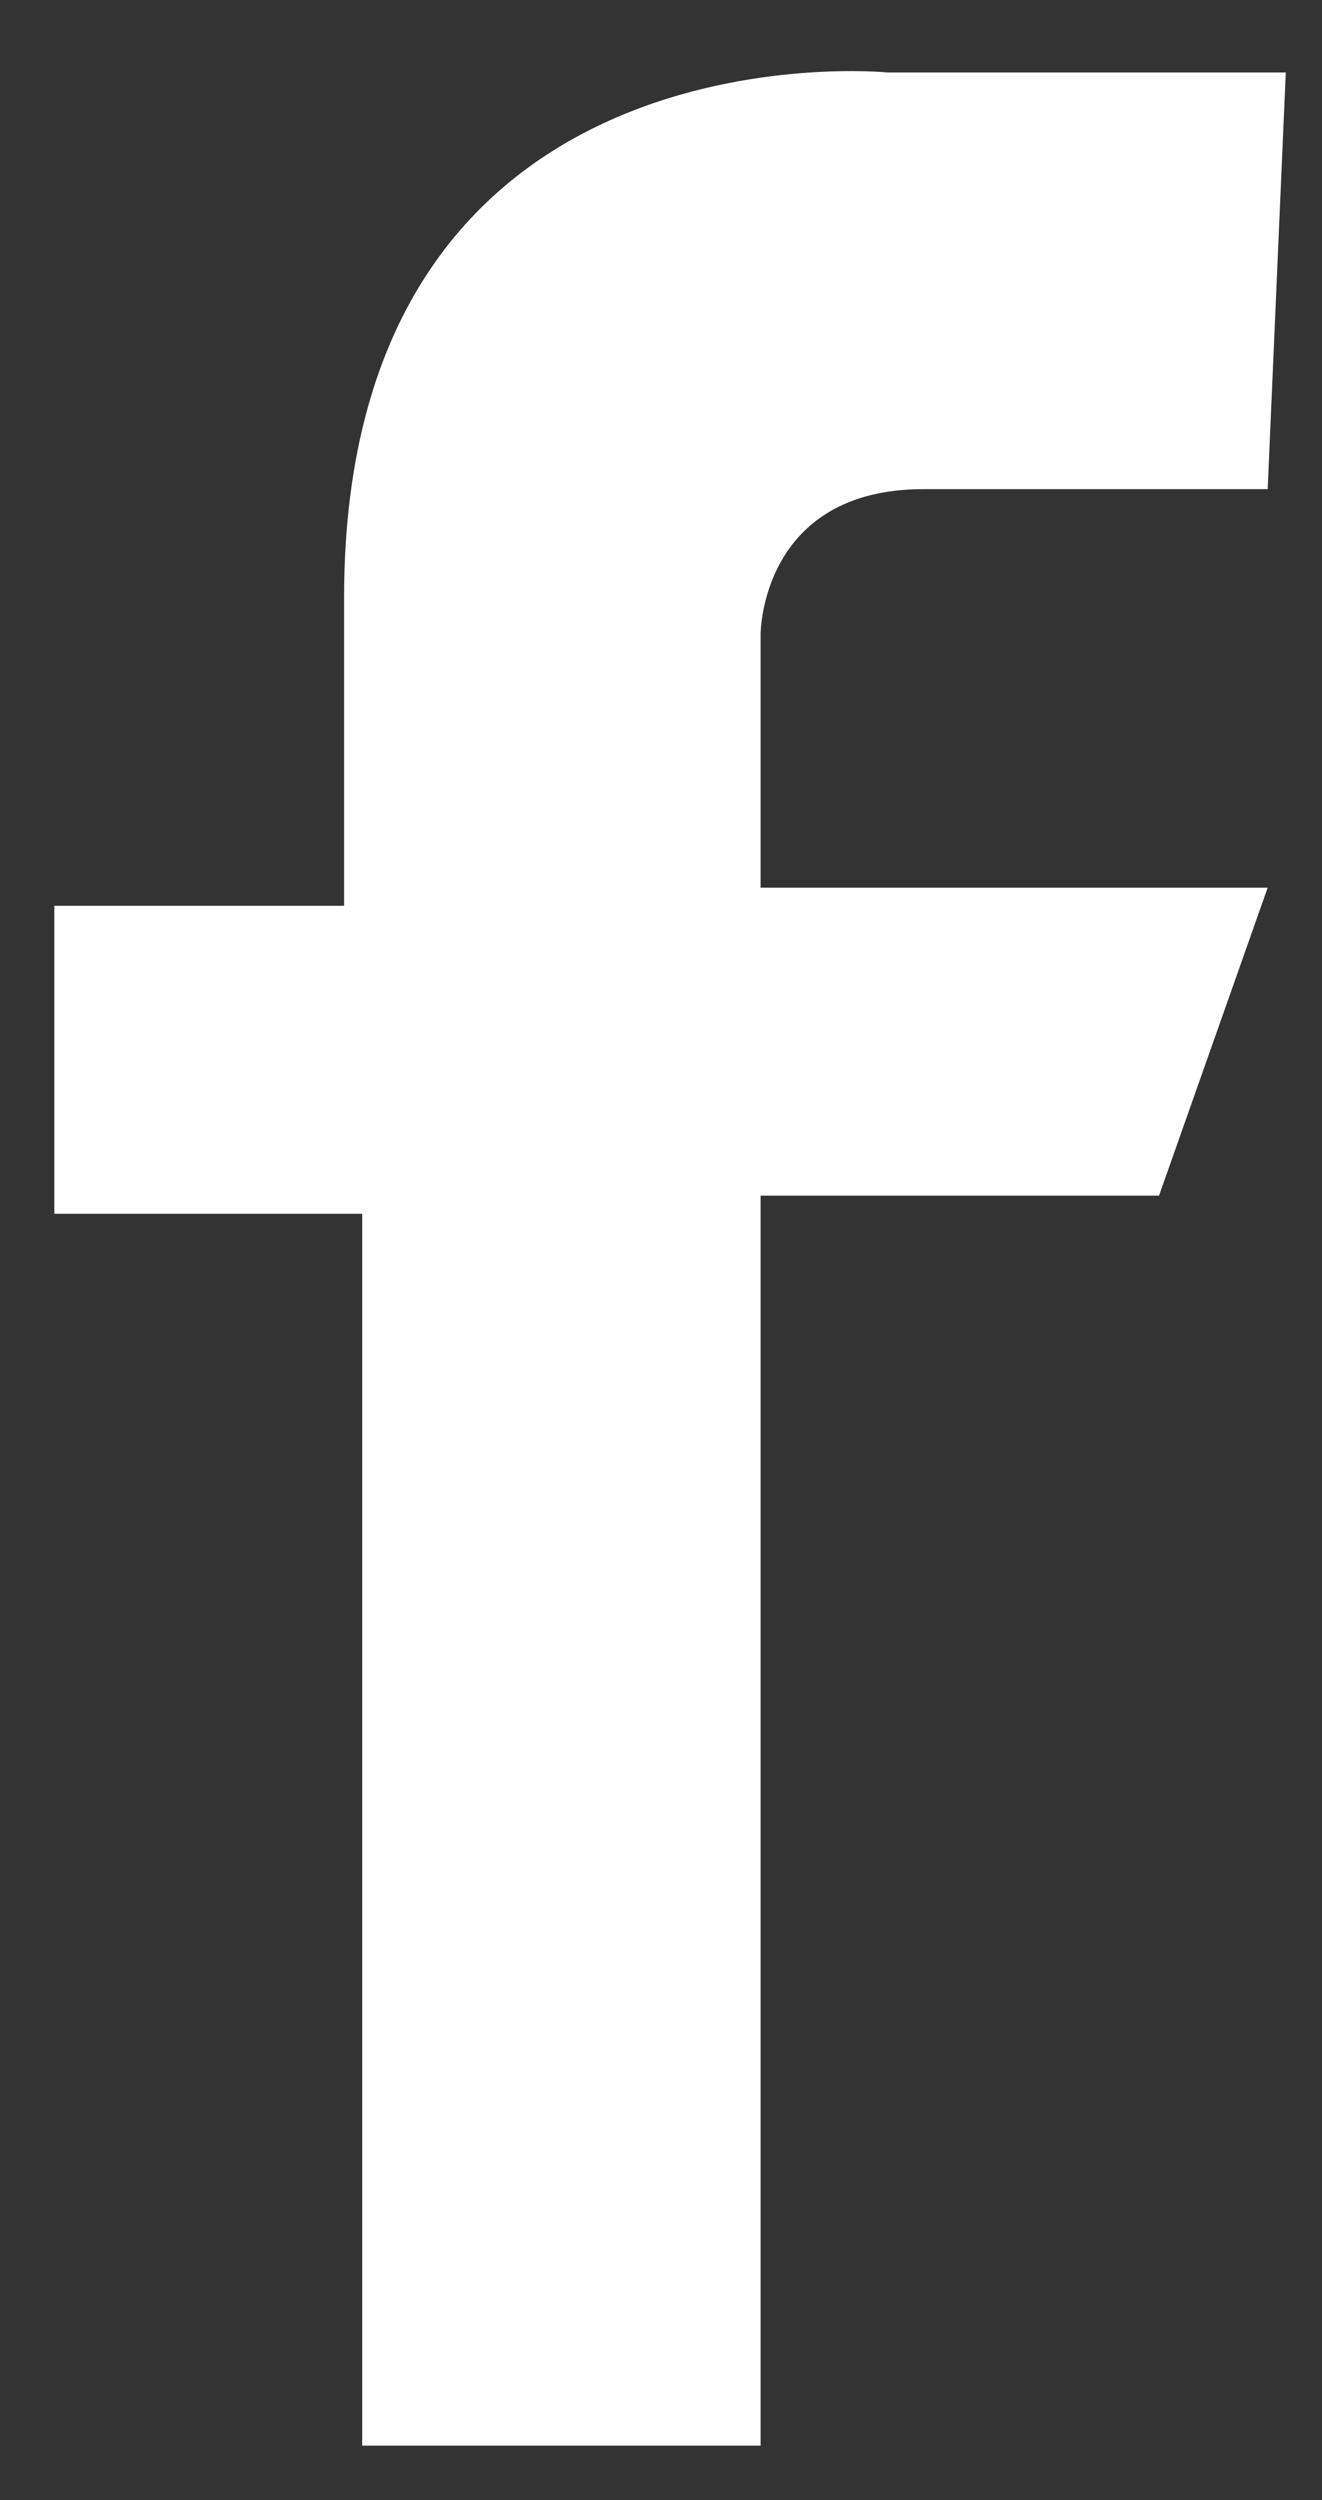
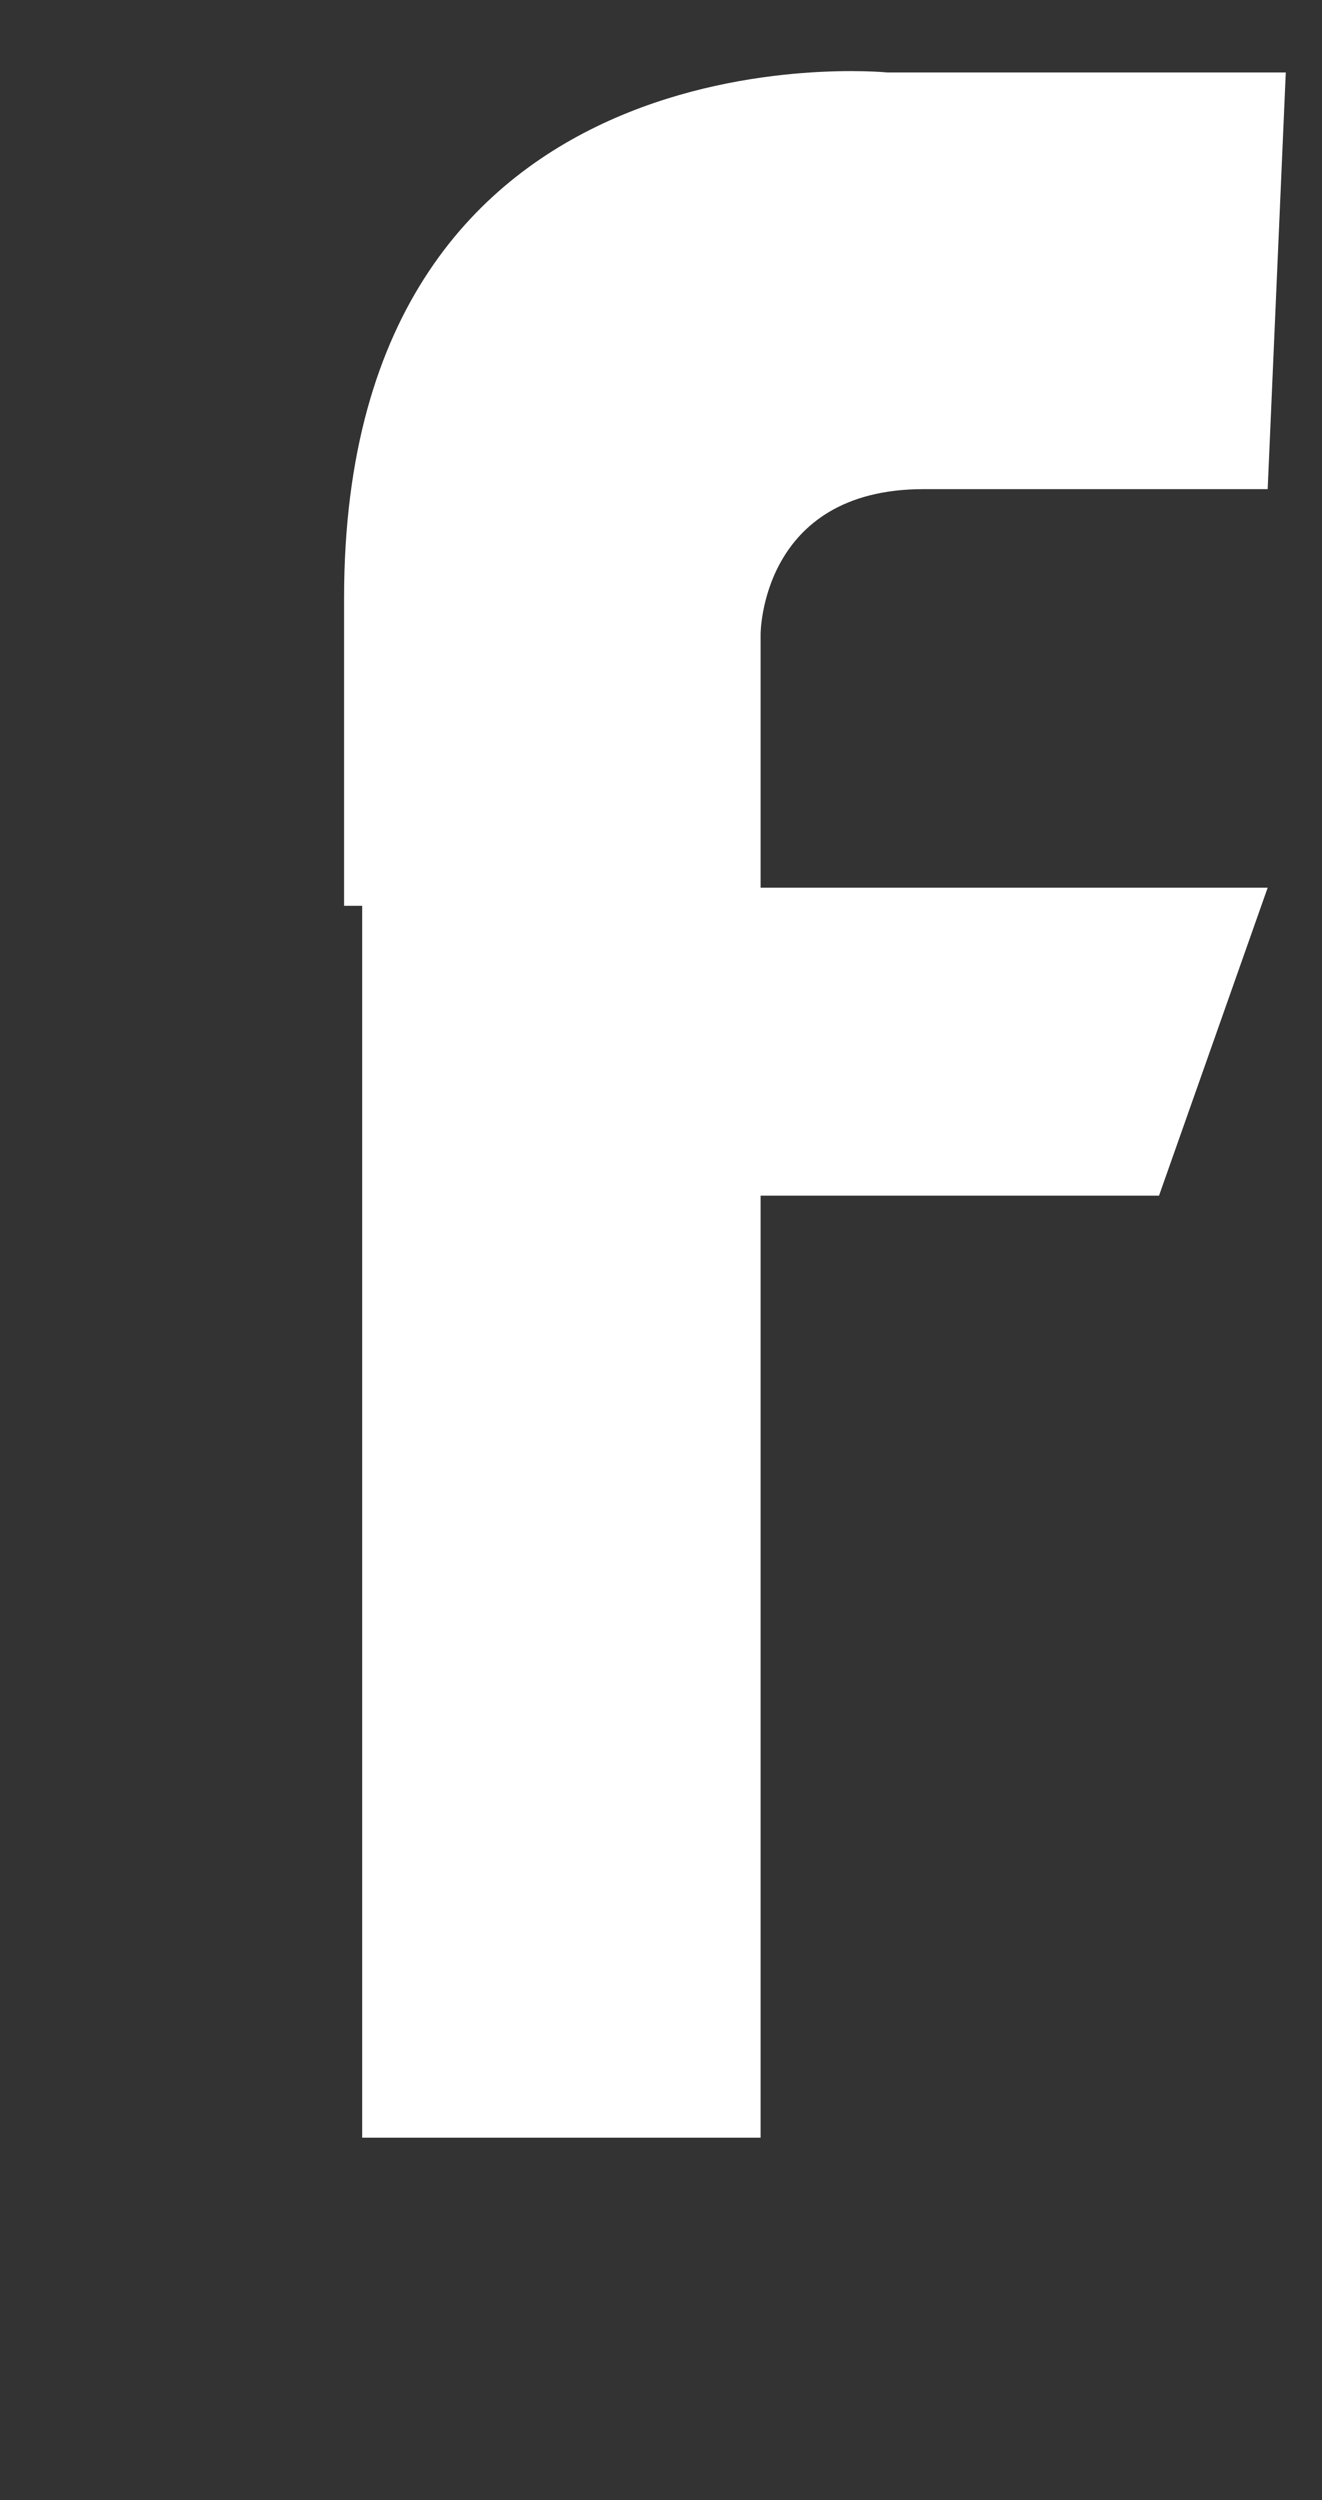
<svg xmlns="http://www.w3.org/2000/svg" version="1.1" id="Calque_1" x="0px" y="0px" viewBox="0 0 7.3 13.8" style="enable-background:new 0 0 7.3 13.8;" xml:space="preserve">
  <rect x="0" y="0" width="7.3" height="13.8" fill="#333333" stroke="none" />
  <style type="text/css">
	.st0{fill:#FFFFFF;}
</style>
-   <path class="st0" d="M7.1,0.4H4.9c0,0-3-0.3-3,2.9v1.7H0.3l0,1.7H2l0,6.8h2.2V6.6h2.2l0.6-1.7H4.2V3.5c0,0,0-0.8,0.9-0.8H7L7.1,0.4z  " />
+   <path class="st0" d="M7.1,0.4H4.9c0,0-3-0.3-3,2.9v1.7H0.3H2l0,6.8h2.2V6.6h2.2l0.6-1.7H4.2V3.5c0,0,0-0.8,0.9-0.8H7L7.1,0.4z  " />
</svg>